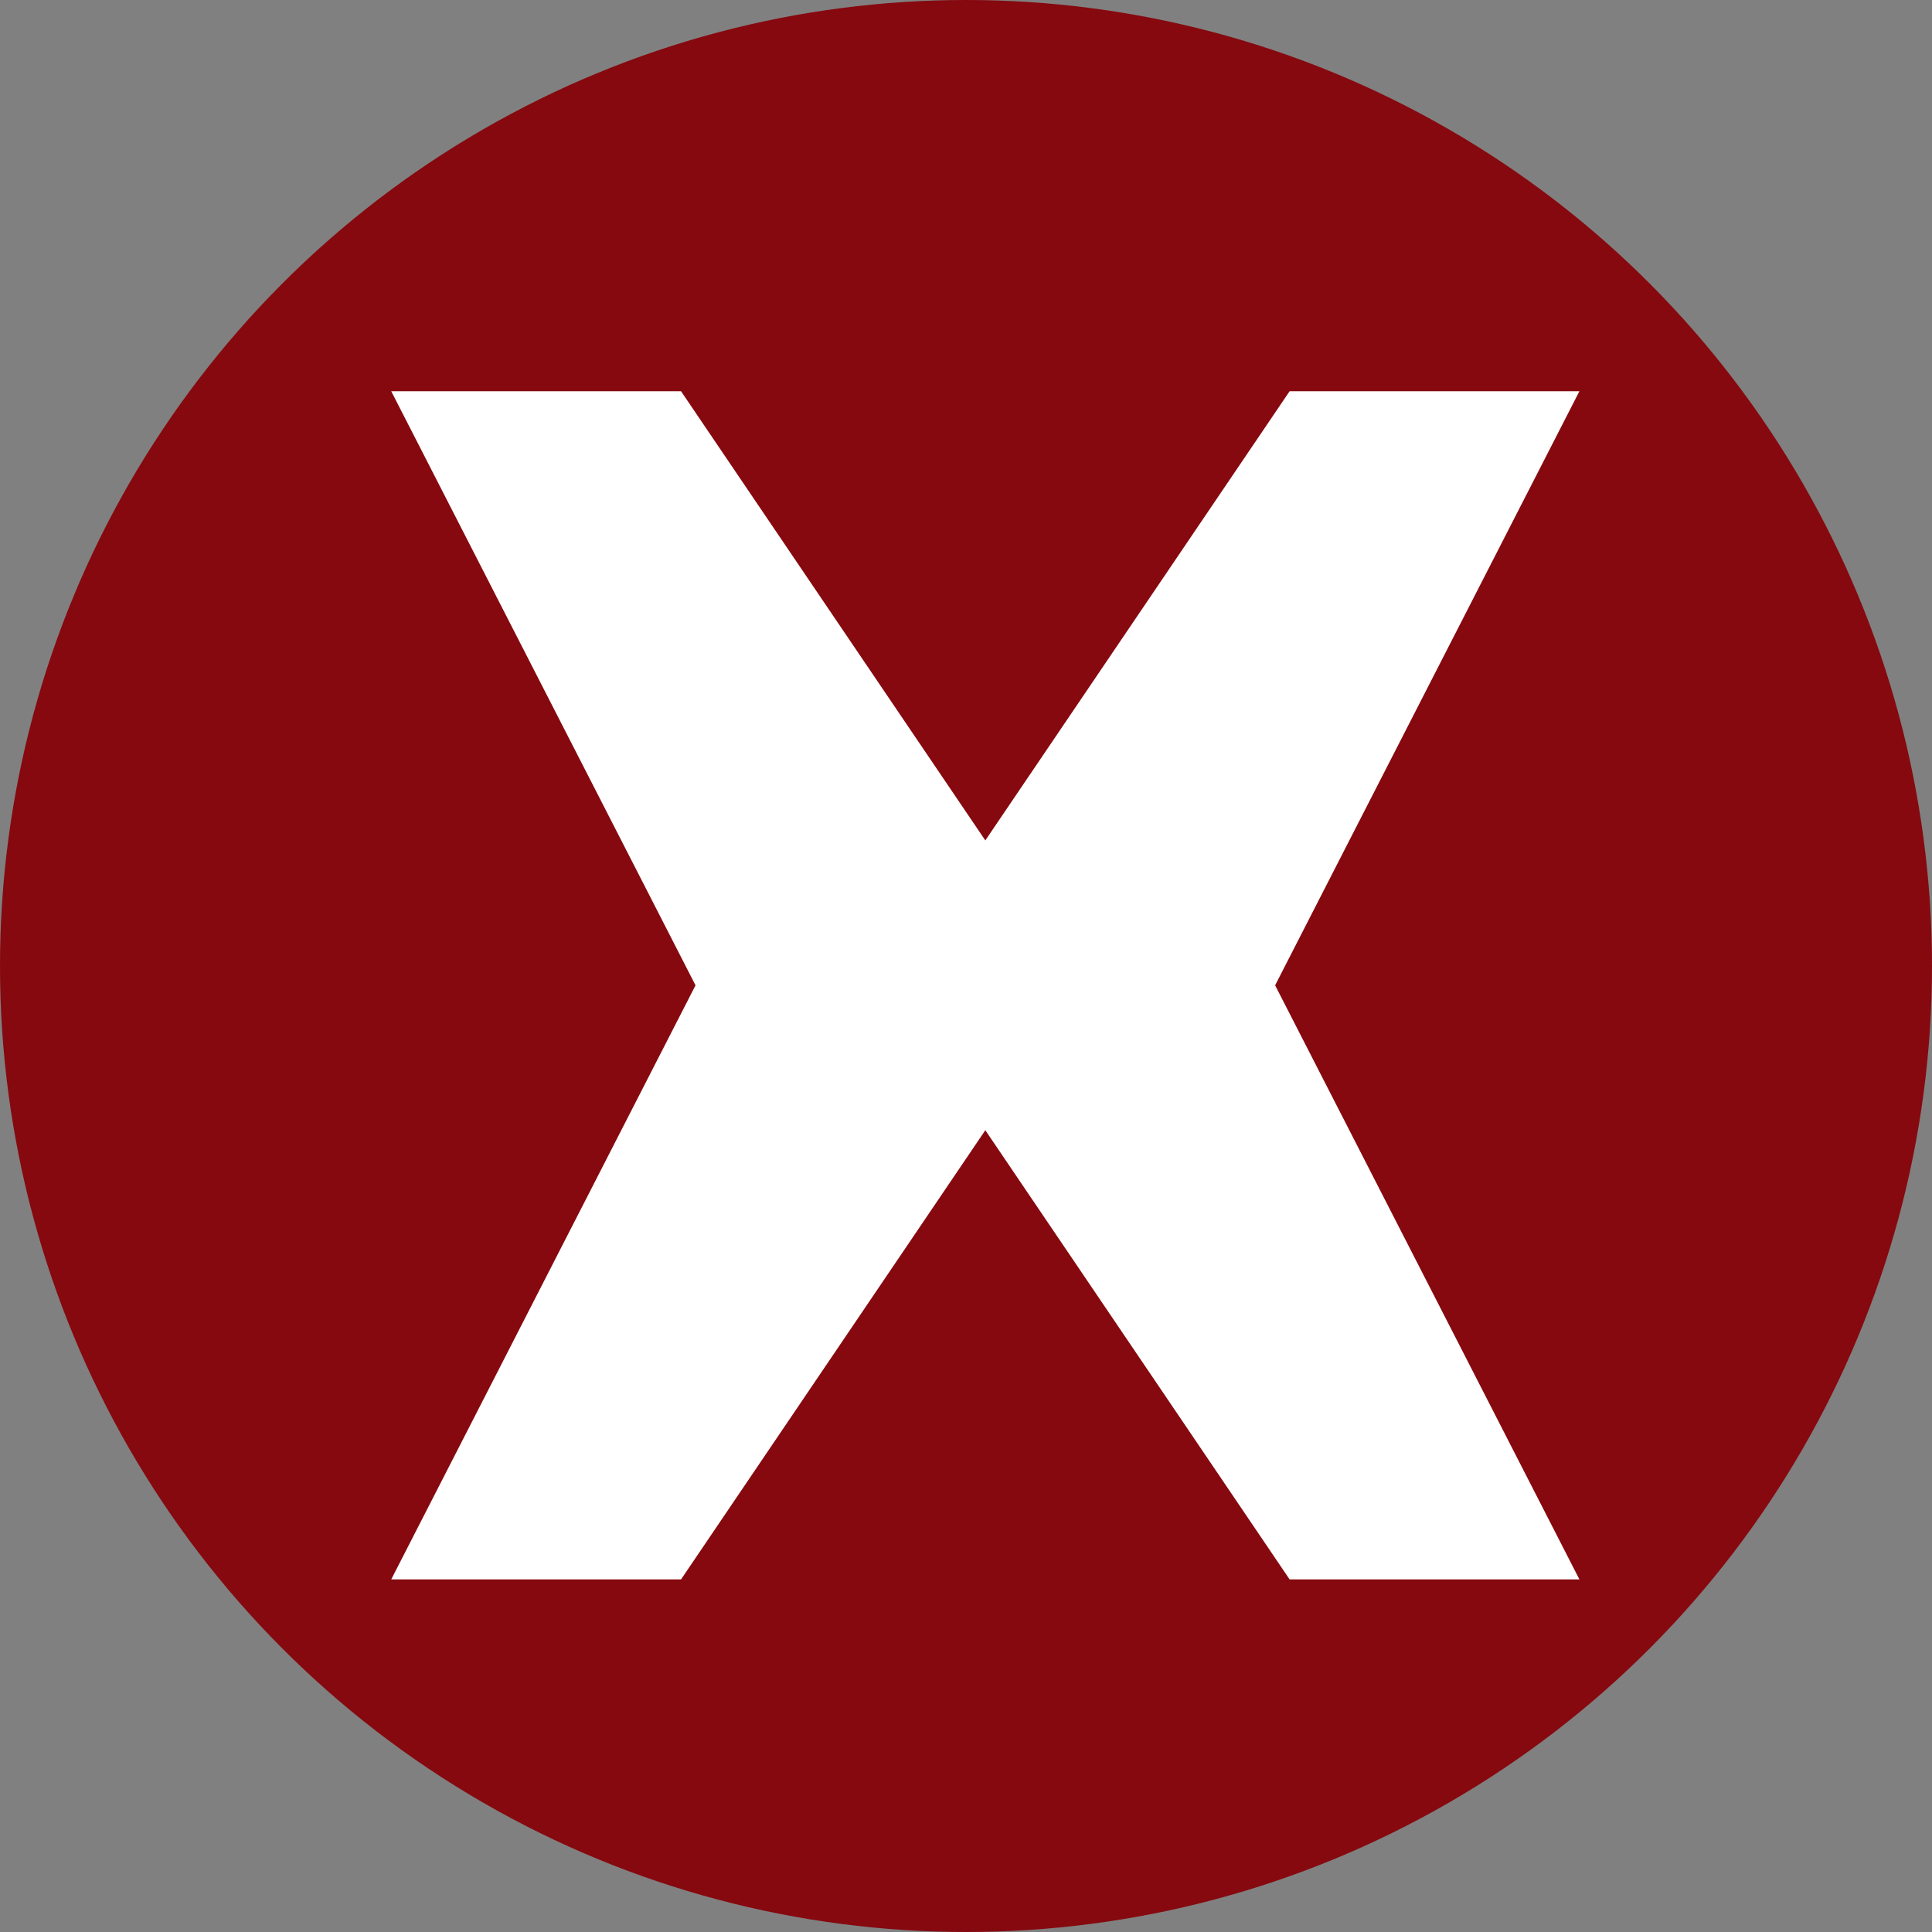
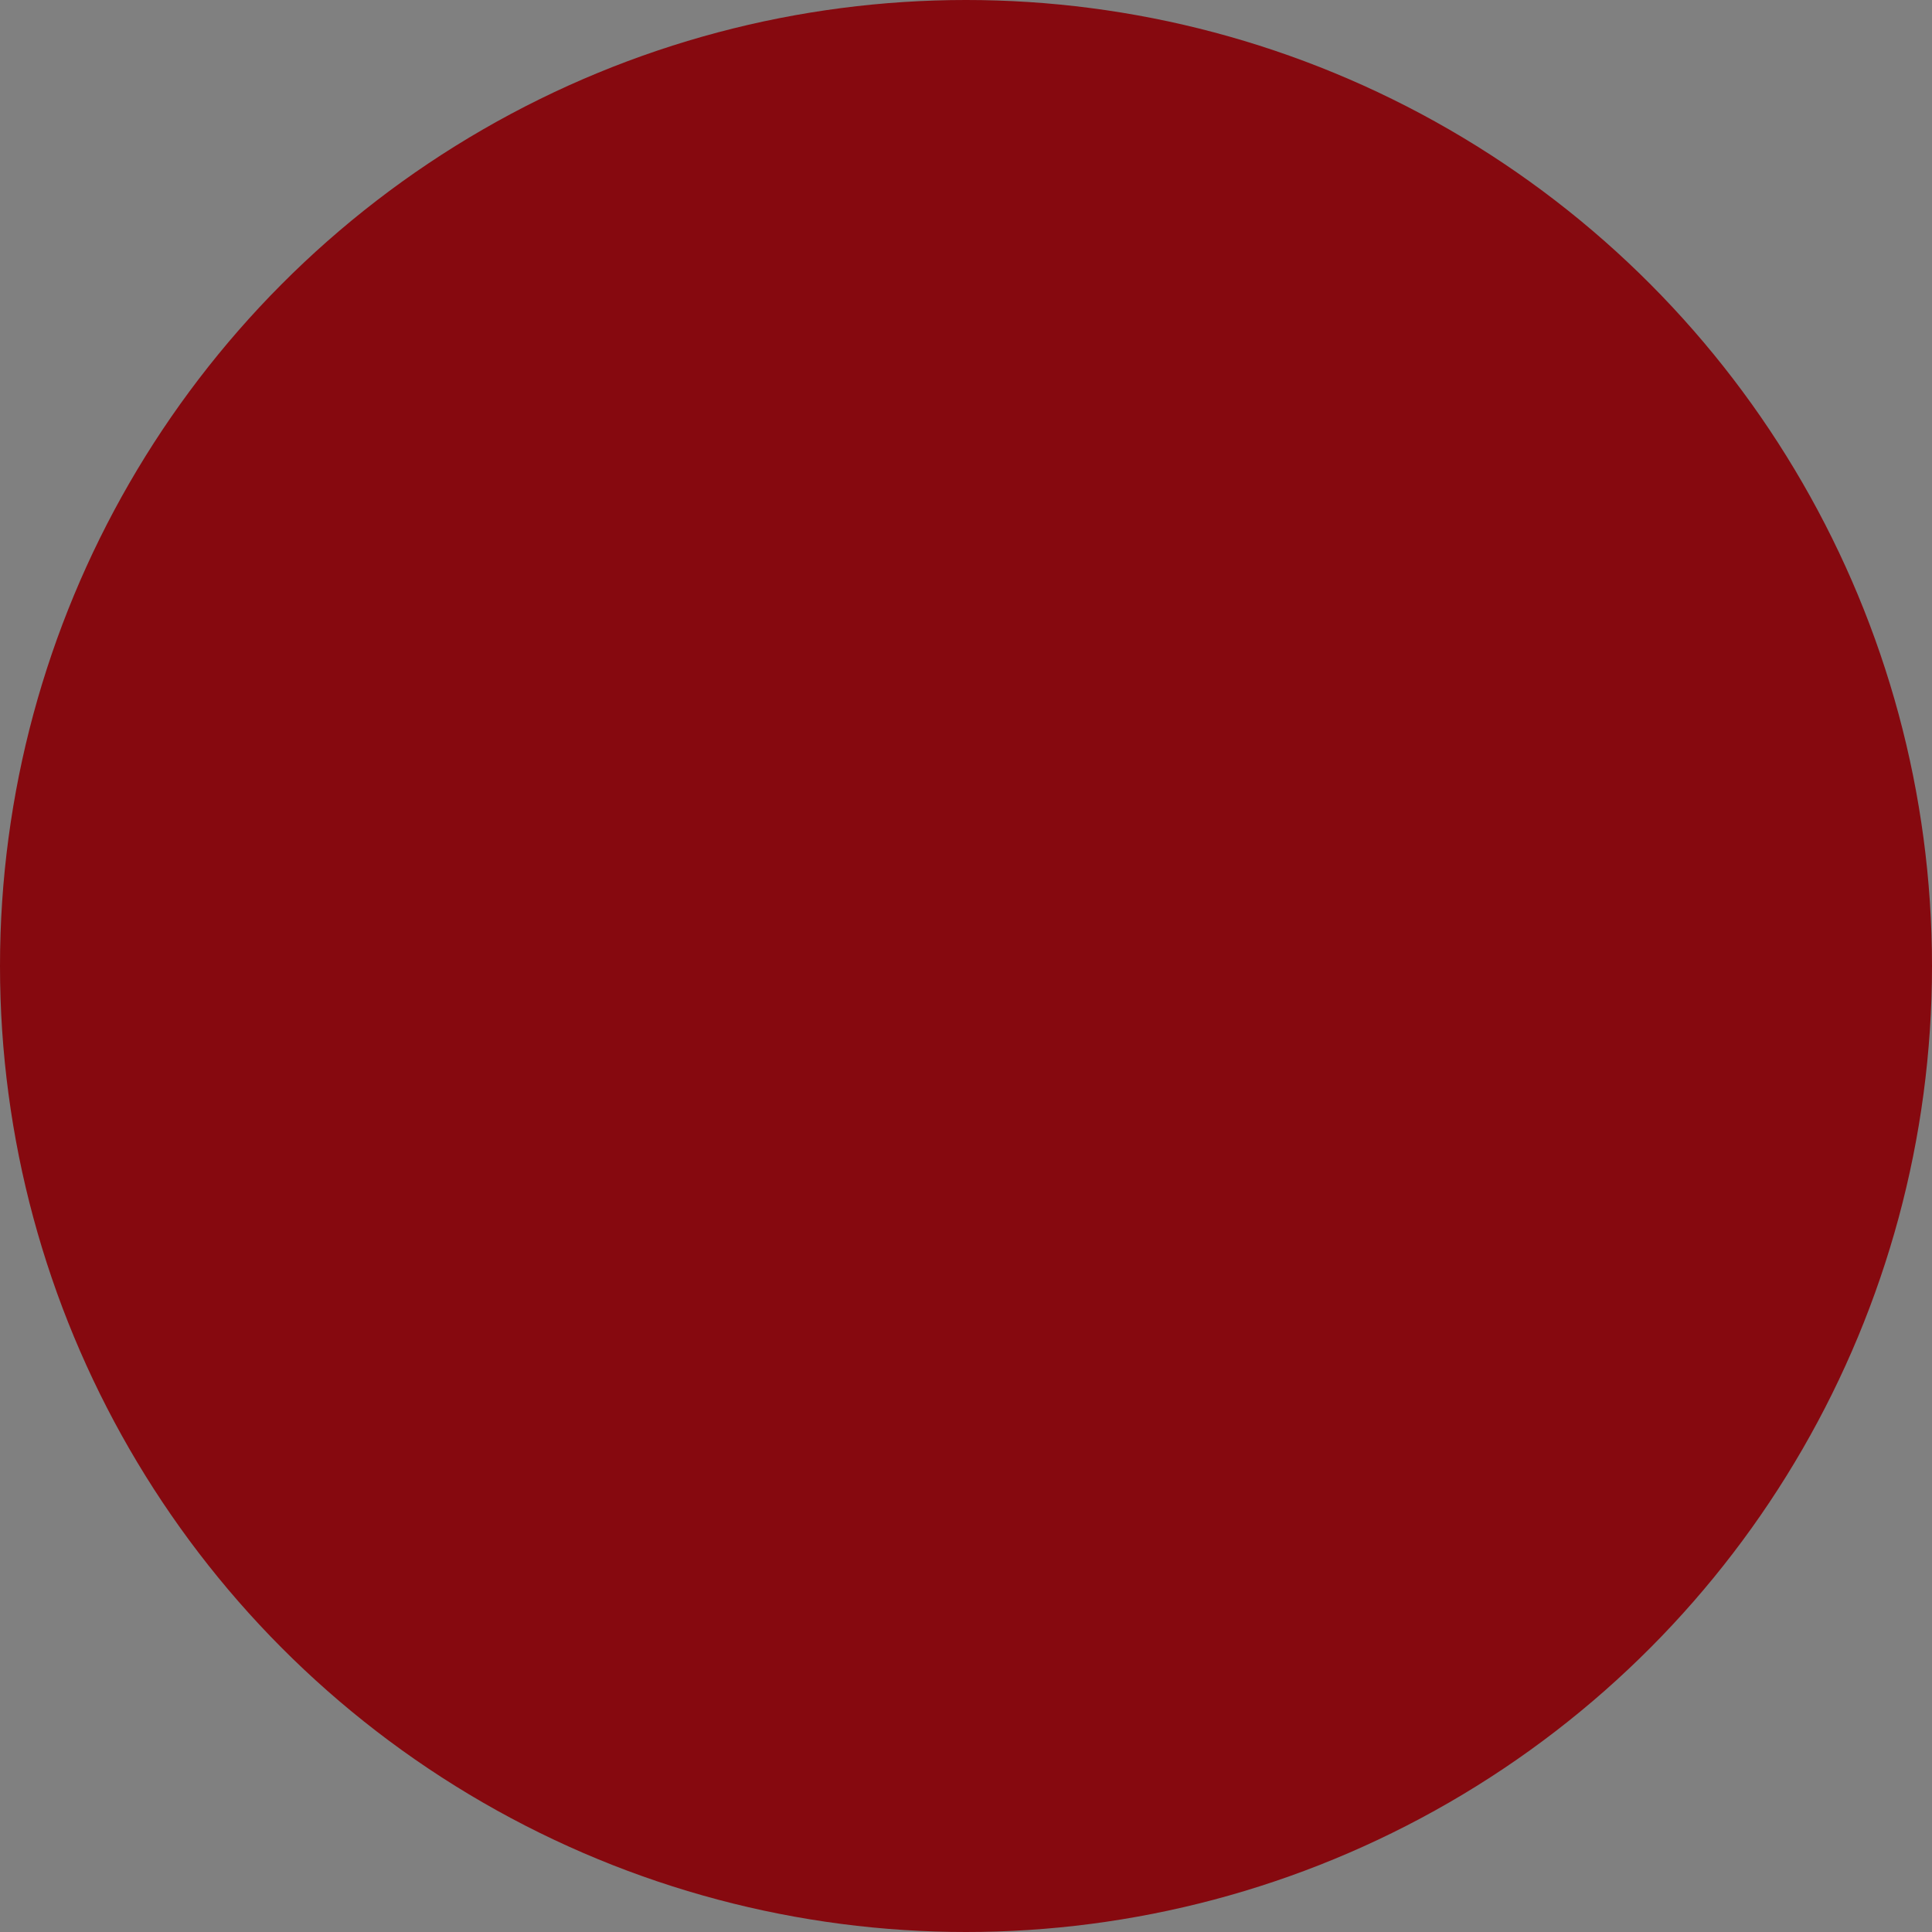
<svg xmlns="http://www.w3.org/2000/svg" width="30" height="30" viewBox="0 0 100 100">
  <rect x="0" y="0" width="100" height="100" fill="#808080" stroke="none" />
  <circle cx="50" cy="50" r="50" fill="#86090f" />
-   <path d="M70.5 29.5 L60 50 L70.5 70.5 L60.5 70.5 L50 55 L39.5 70.5 L29.5 70.5 L40 50 L29.5 29.5 L39.5 29.5 L50 45 L60.5 29.5 Z" fill="#ffffff" transform="scale(1.5) translate(-16, -16)" />
</svg>